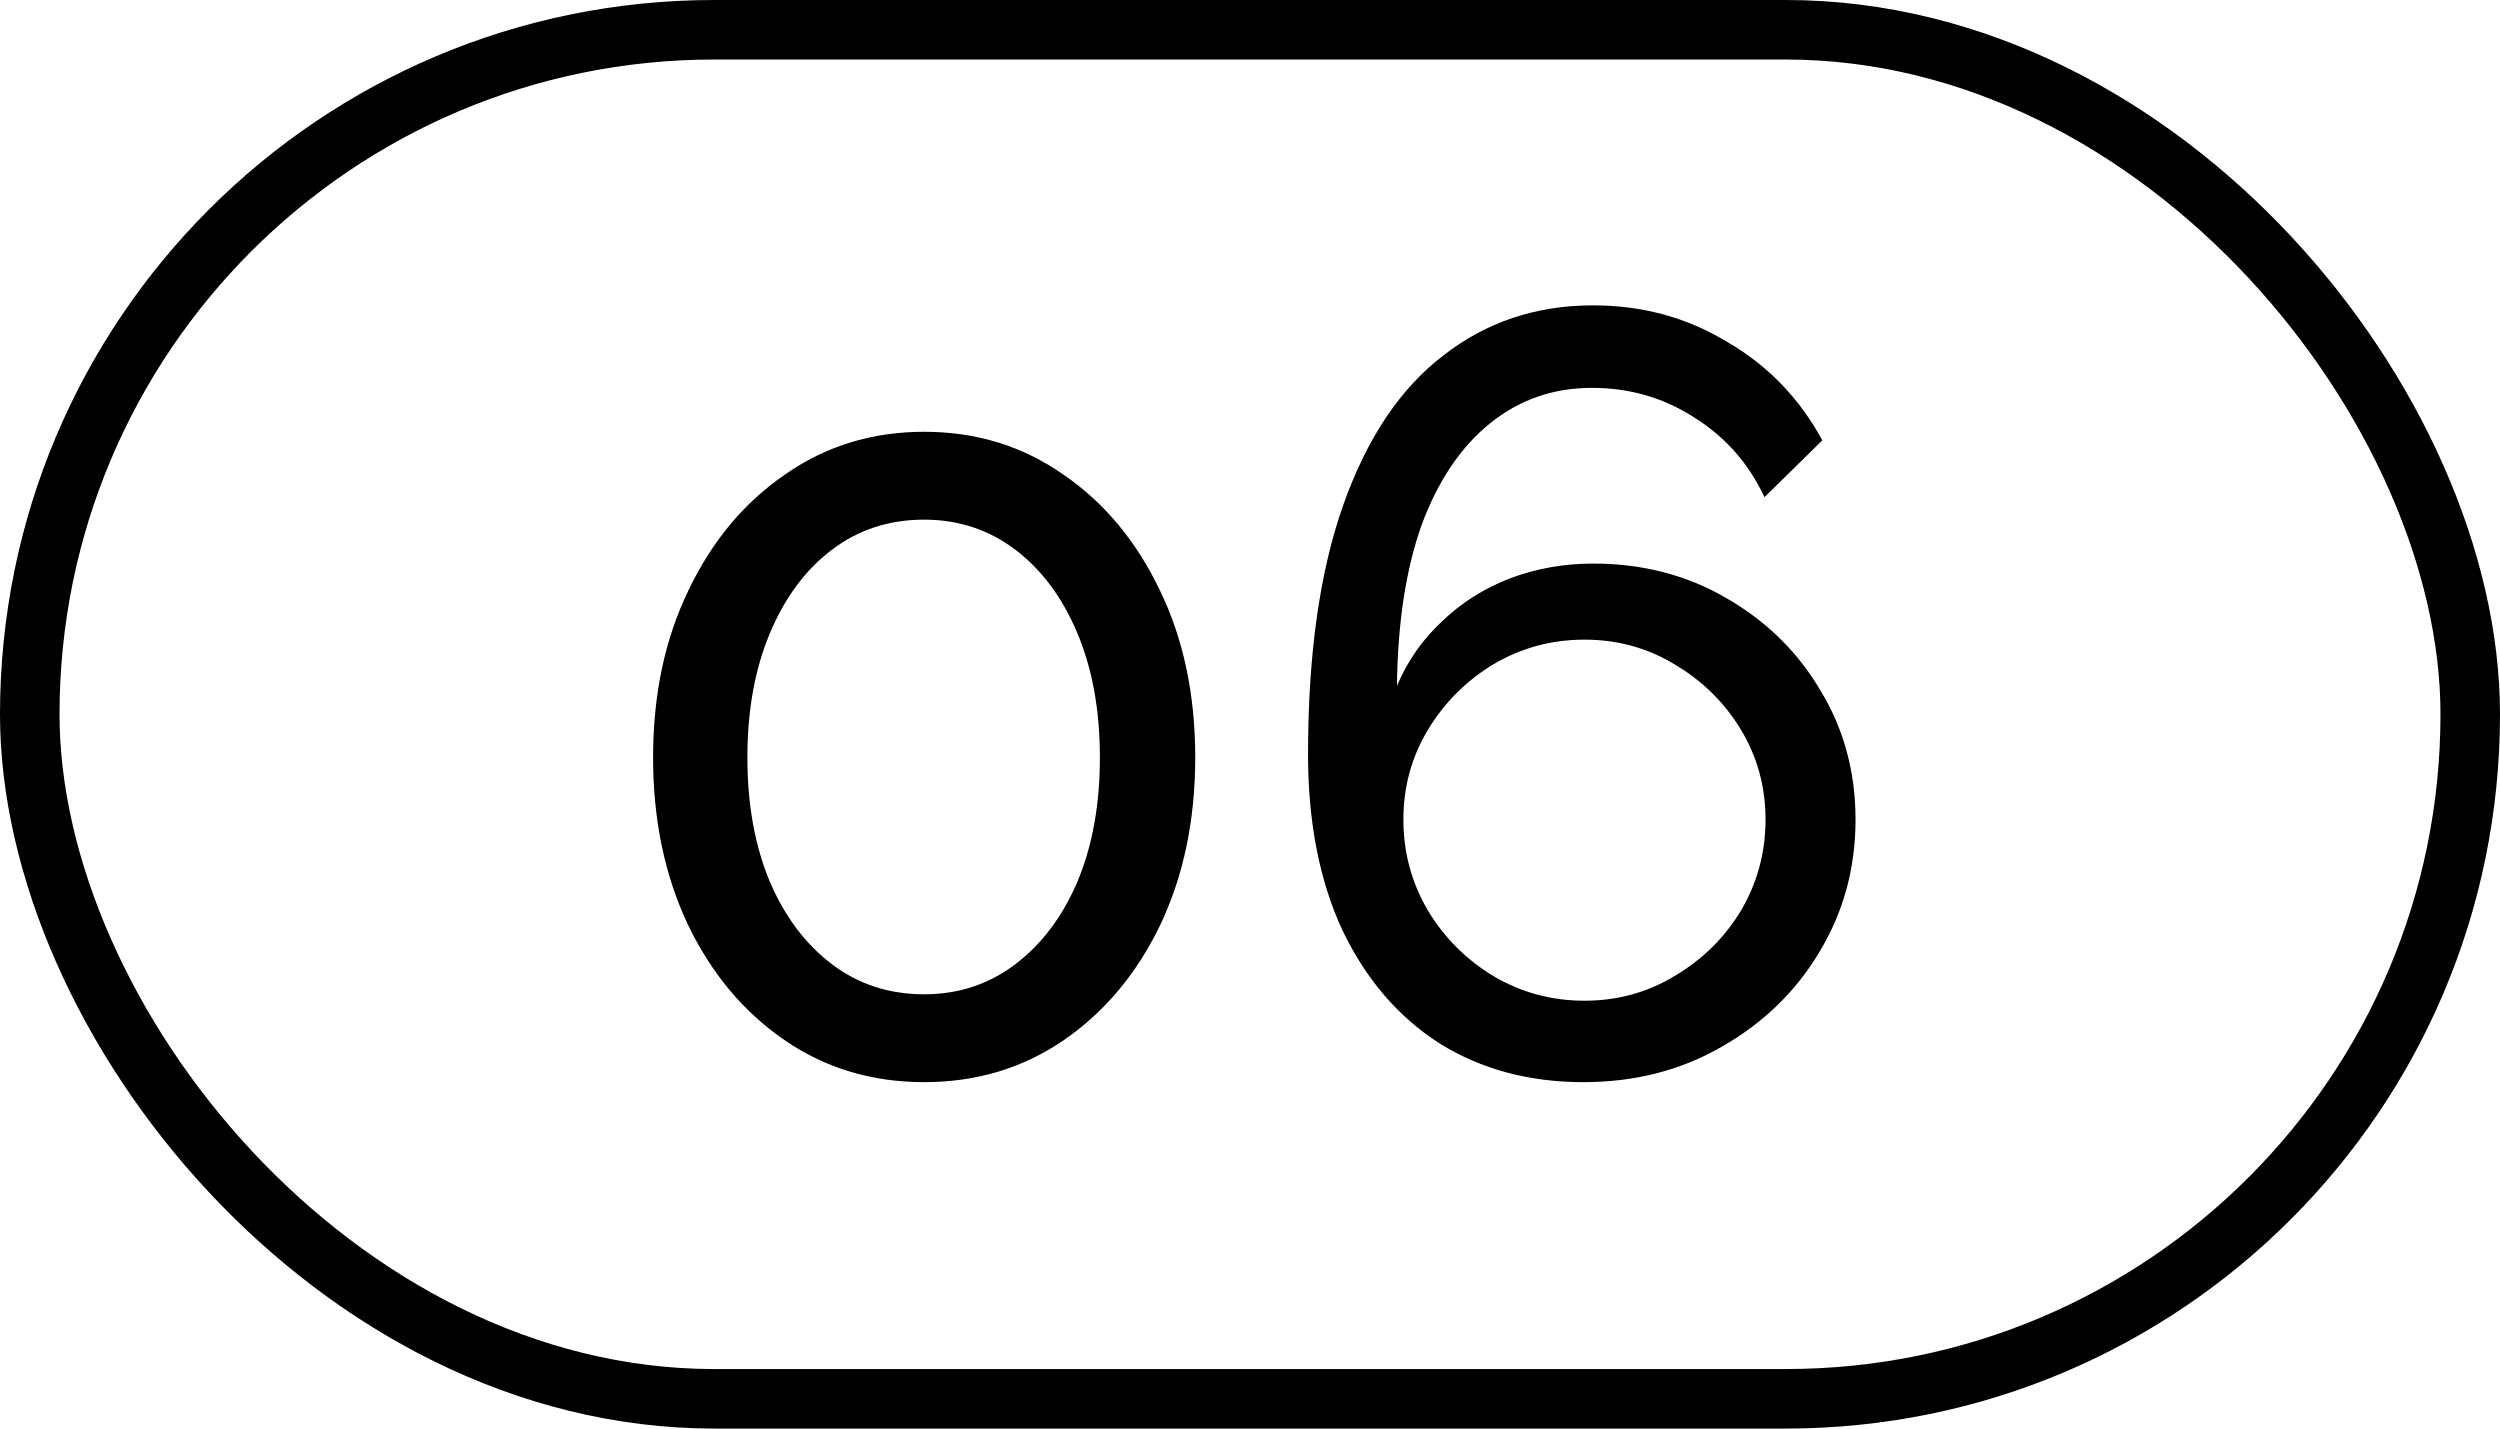
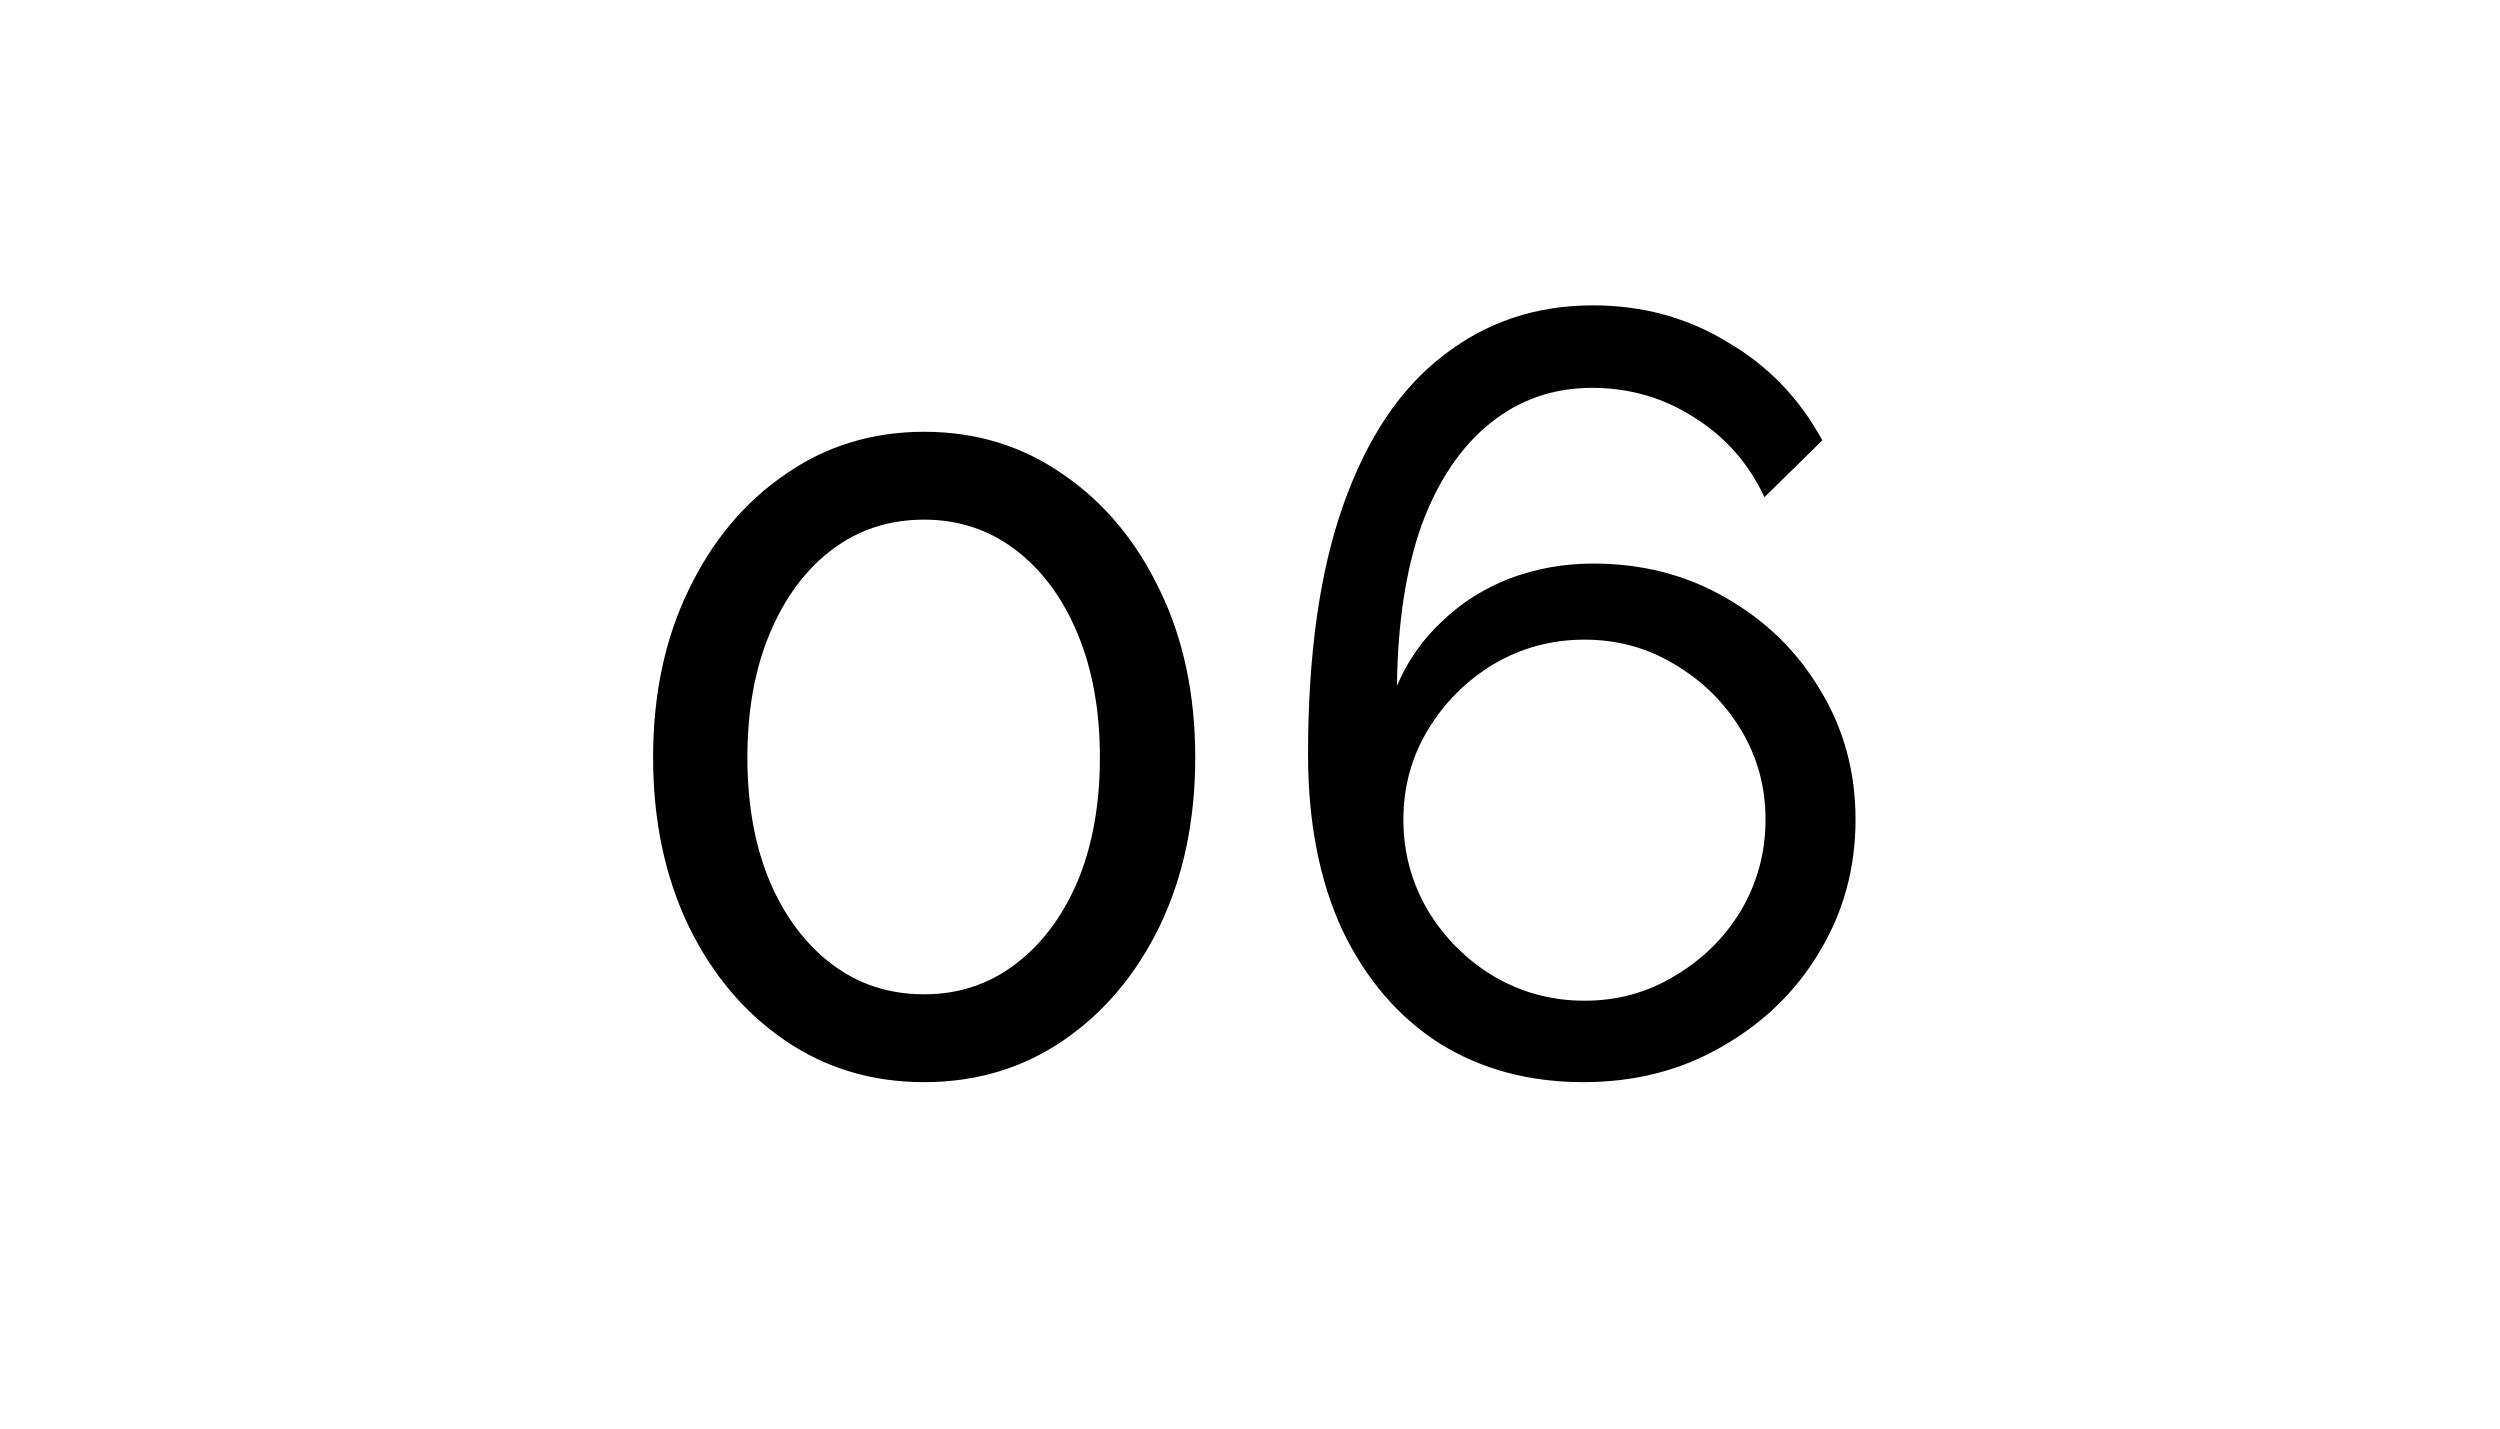
<svg xmlns="http://www.w3.org/2000/svg" width="42" height="24" viewBox="0 0 42 24" fill="none">
-   <rect x="0.5" y="0.5" width="41" height="23" rx="11.5" stroke="black" />
  <path d="M20.08 12.726C20.08 13.782 19.882 14.724 19.486 15.552C19.09 16.368 18.55 17.01 17.866 17.478C17.182 17.946 16.402 18.18 15.526 18.18C14.65 18.18 13.87 17.946 13.186 17.478C12.502 17.01 11.962 16.368 11.566 15.552C11.17 14.724 10.972 13.782 10.972 12.726C10.972 11.67 11.17 10.734 11.566 9.918C11.962 9.09 12.502 8.442 13.186 7.974C13.87 7.494 14.65 7.254 15.526 7.254C16.402 7.254 17.182 7.494 17.866 7.974C18.55 8.442 19.09 9.09 19.486 9.918C19.882 10.734 20.08 11.67 20.08 12.726ZM18.478 12.726C18.478 11.934 18.352 11.238 18.1 10.638C17.848 10.038 17.5 9.57 17.056 9.234C16.612 8.898 16.102 8.73 15.526 8.73C14.938 8.73 14.422 8.898 13.978 9.234C13.534 9.57 13.186 10.038 12.934 10.638C12.682 11.238 12.556 11.934 12.556 12.726C12.556 13.518 12.682 14.214 12.934 14.814C13.186 15.402 13.534 15.864 13.978 16.2C14.422 16.536 14.938 16.704 15.526 16.704C16.102 16.704 16.612 16.536 17.056 16.2C17.5 15.864 17.848 15.402 18.1 14.814C18.352 14.214 18.478 13.518 18.478 12.726ZM31.173 13.77C31.173 14.586 30.969 15.33 30.561 16.002C30.165 16.662 29.619 17.19 28.923 17.586C28.239 17.982 27.465 18.18 26.601 18.18C25.689 18.18 24.885 17.964 24.189 17.532C23.493 17.088 22.947 16.452 22.551 15.624C22.167 14.796 21.975 13.812 21.975 12.672C21.975 10.992 22.173 9.594 22.569 8.478C22.965 7.362 23.523 6.528 24.243 5.976C24.963 5.412 25.803 5.13 26.763 5.13C27.591 5.13 28.341 5.334 29.013 5.742C29.697 6.138 30.231 6.69 30.615 7.398L29.643 8.352C29.379 7.788 28.989 7.344 28.473 7.02C27.957 6.684 27.381 6.516 26.745 6.516C26.097 6.516 25.527 6.714 25.035 7.11C24.543 7.506 24.159 8.076 23.883 8.82C23.619 9.564 23.481 10.464 23.469 11.52C23.649 11.1 23.901 10.74 24.225 10.44C24.549 10.128 24.927 9.888 25.359 9.72C25.803 9.552 26.271 9.468 26.763 9.468C27.591 9.468 28.335 9.66 28.995 10.044C29.667 10.428 30.195 10.944 30.579 11.592C30.975 12.24 31.173 12.966 31.173 13.77ZM26.619 16.812C27.171 16.812 27.675 16.674 28.131 16.398C28.599 16.122 28.971 15.756 29.247 15.3C29.523 14.832 29.661 14.322 29.661 13.77C29.661 13.218 29.523 12.714 29.247 12.258C28.971 11.802 28.599 11.436 28.131 11.16C27.675 10.884 27.171 10.746 26.619 10.746C26.067 10.746 25.557 10.884 25.089 11.16C24.633 11.436 24.267 11.802 23.991 12.258C23.715 12.714 23.577 13.218 23.577 13.77C23.577 14.322 23.715 14.832 23.991 15.3C24.267 15.756 24.633 16.122 25.089 16.398C25.557 16.674 26.067 16.812 26.619 16.812Z" fill="black" />
</svg>